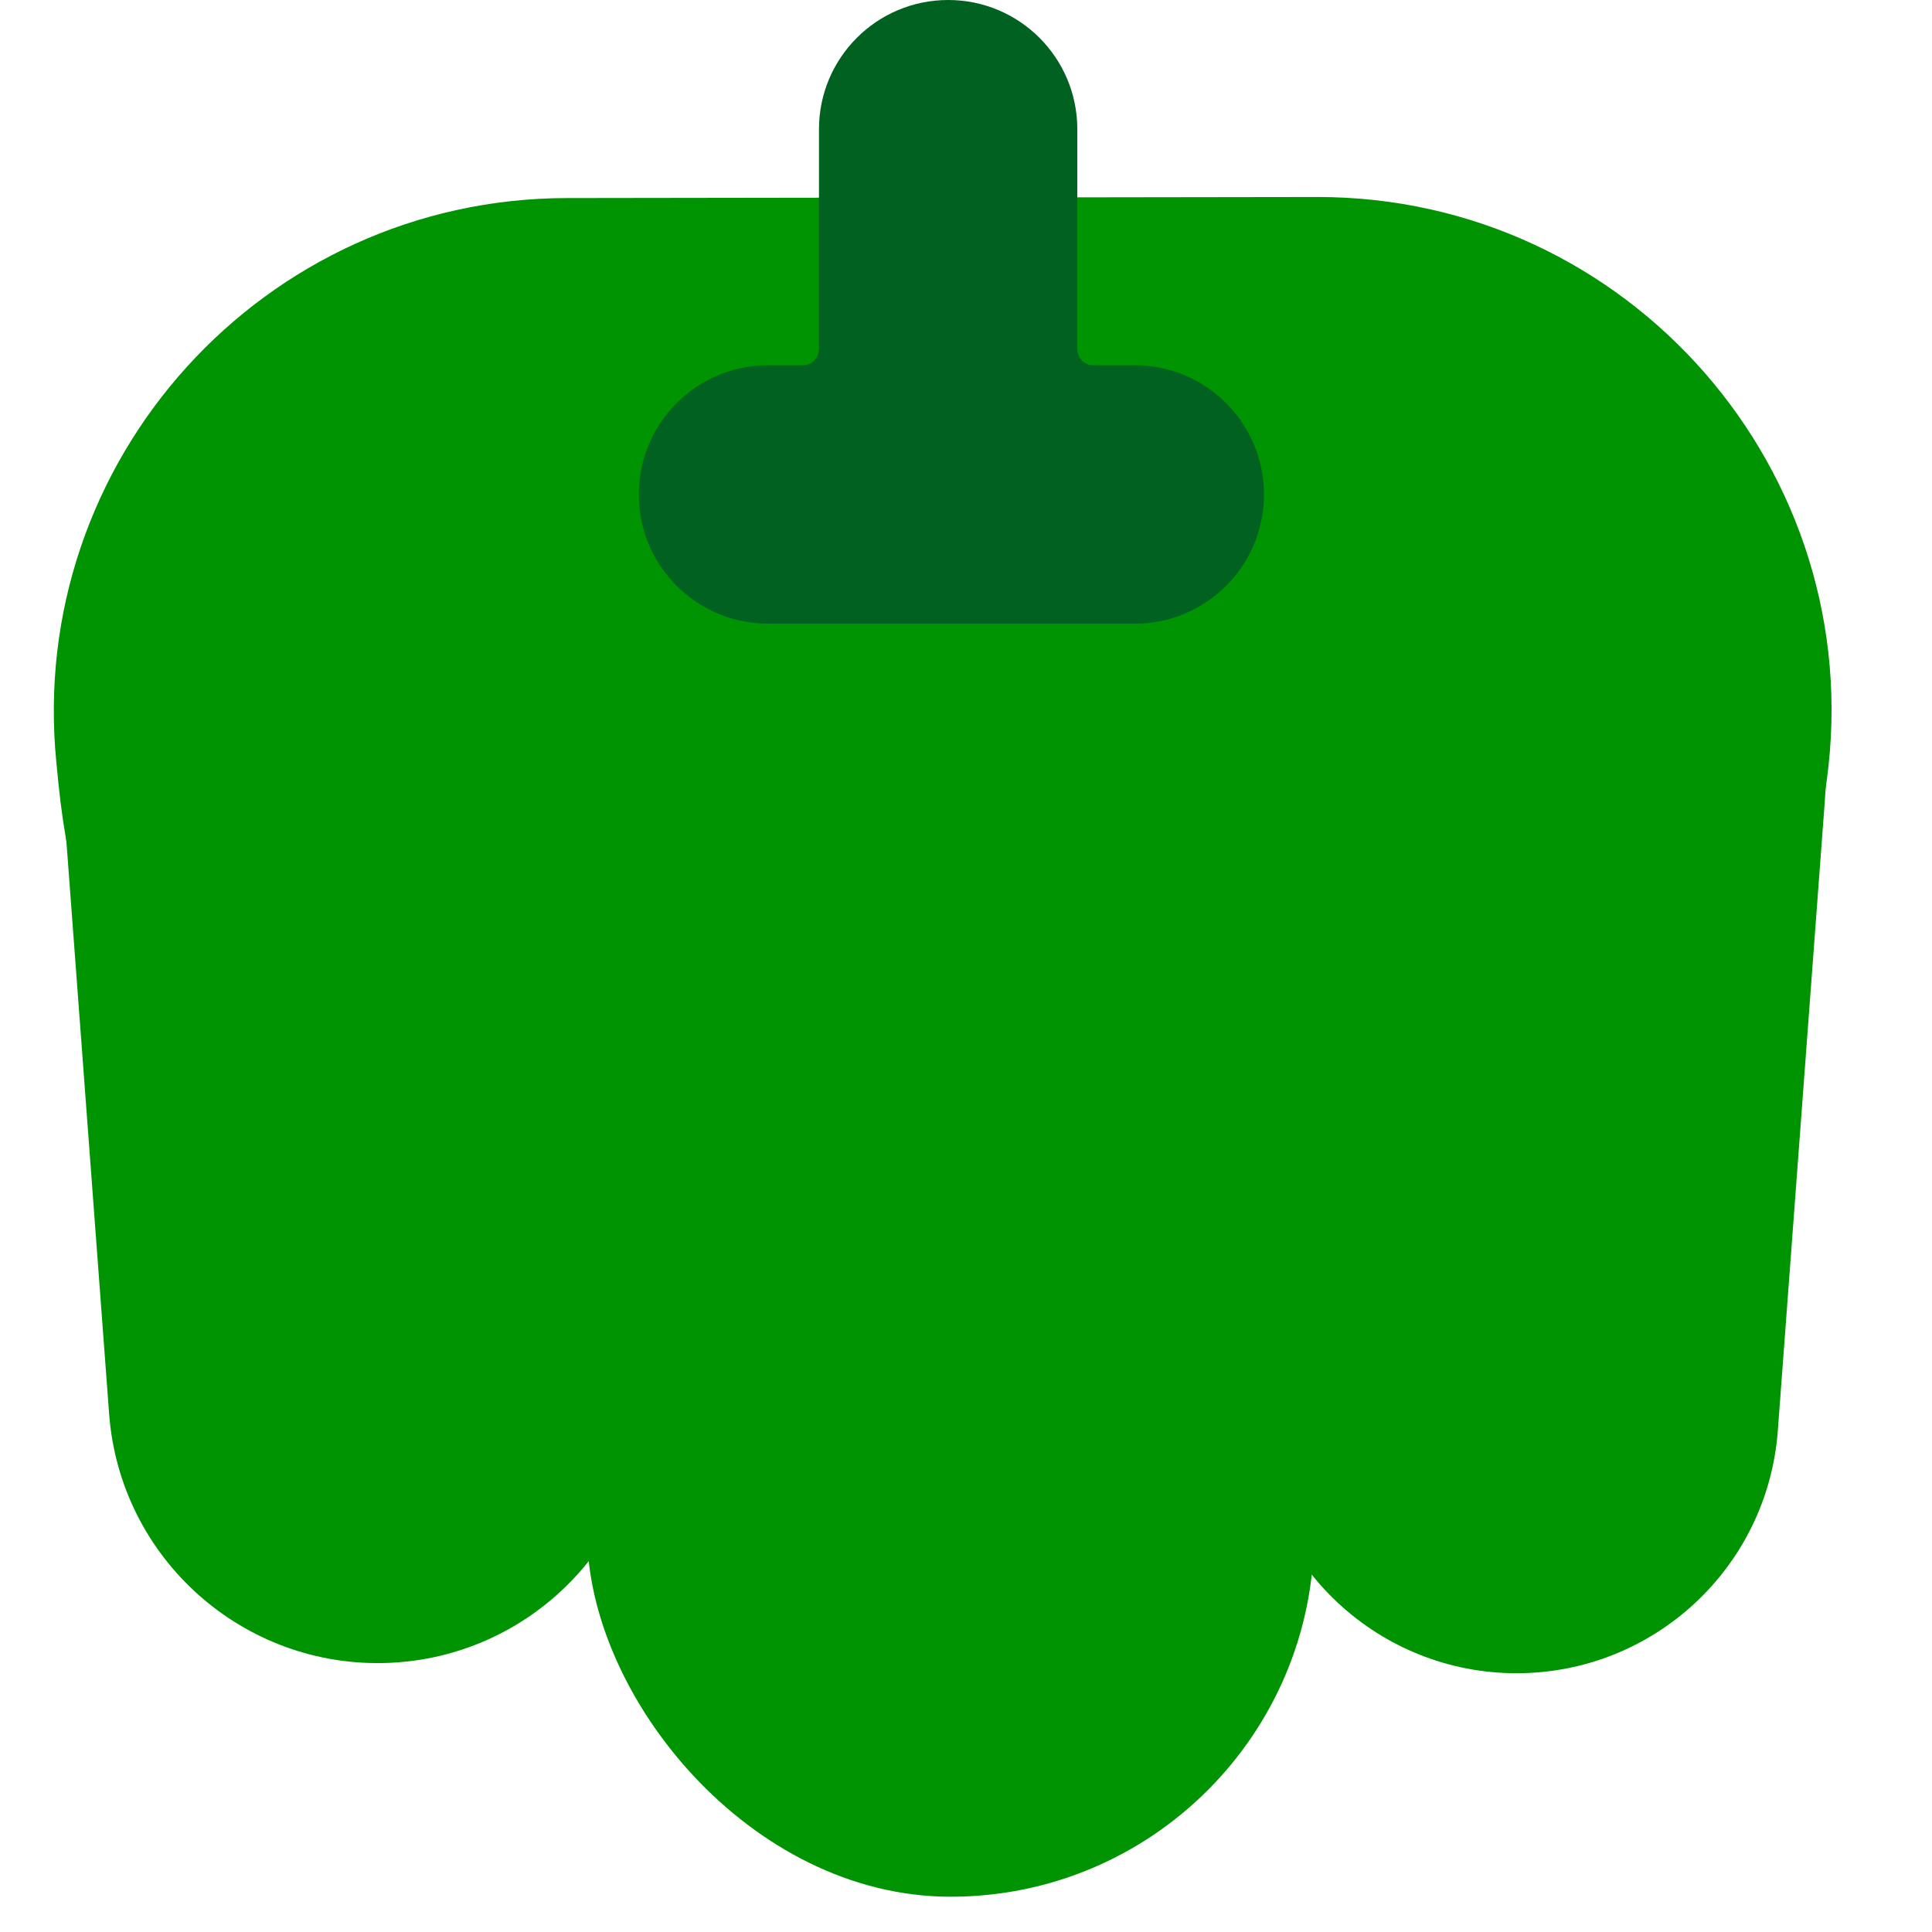
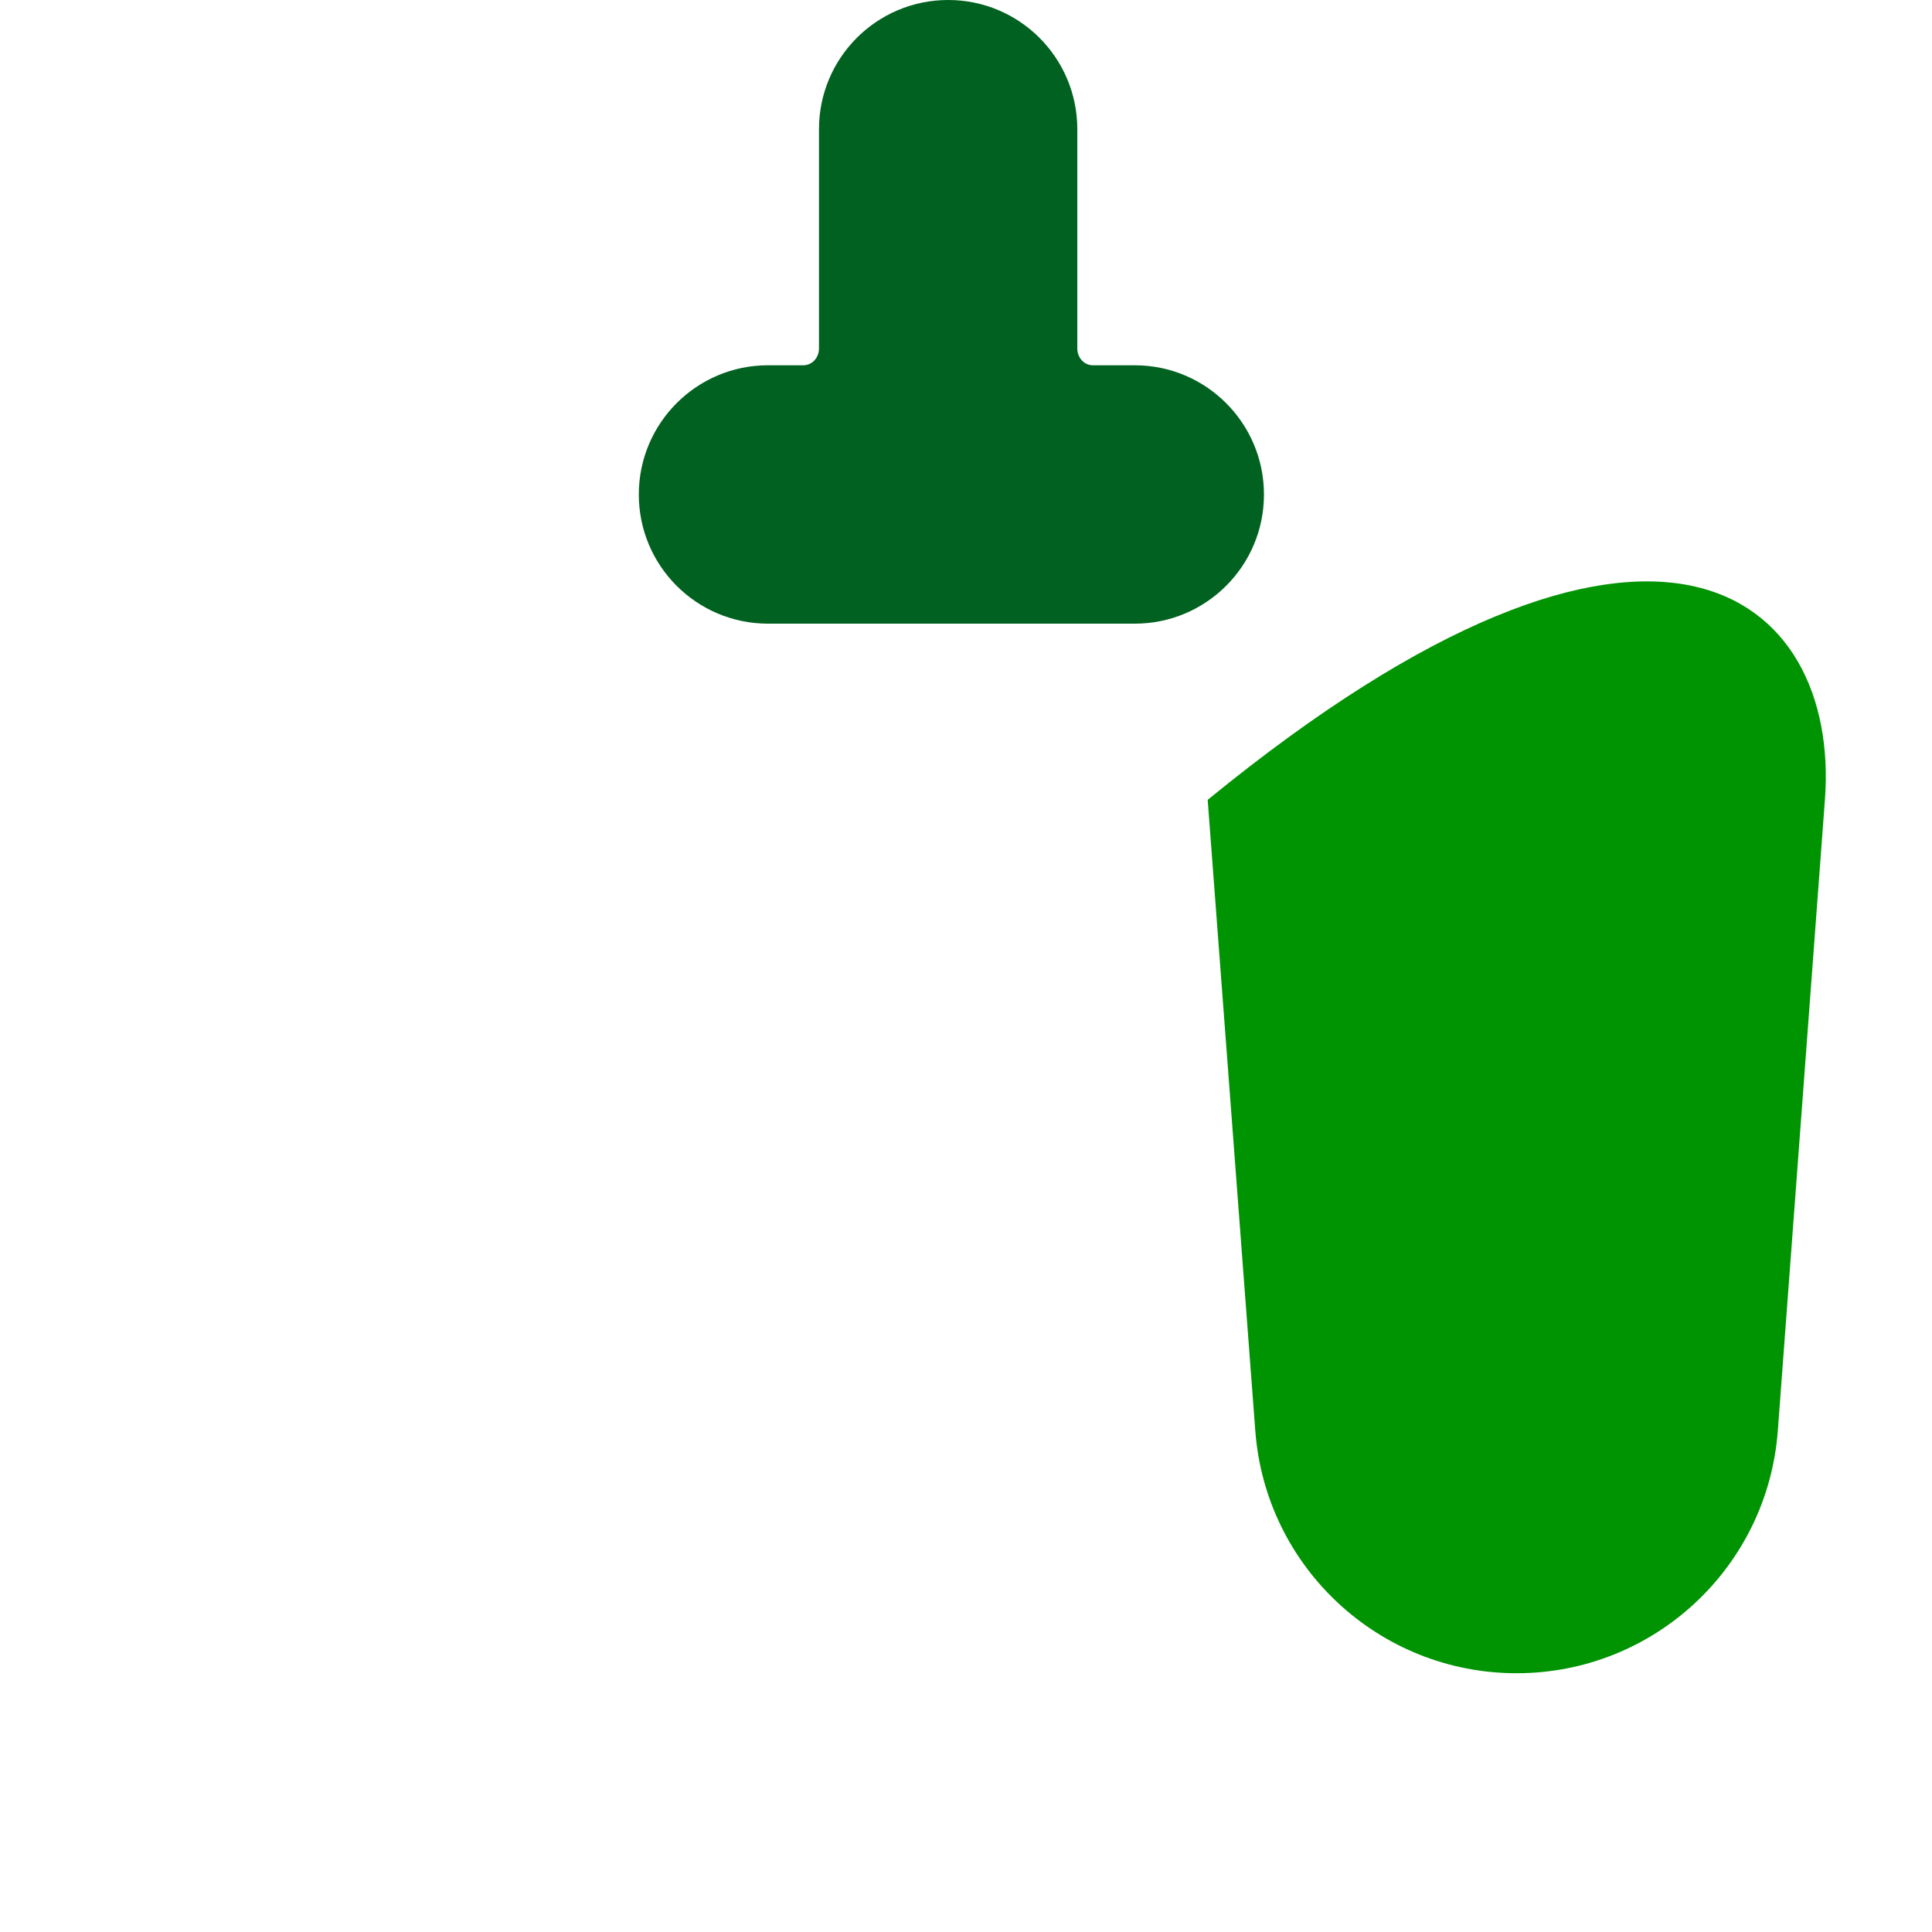
<svg xmlns="http://www.w3.org/2000/svg" width="31" height="31" viewBox="0 0 31 31" fill="none">
-   <path d="M0.905 12.241C0.42 7.393 4.224 3.184 9.096 3.178L21.133 3.161C26.131 3.154 29.985 7.562 29.312 12.515L29.239 13.05C28.379 19.381 22.933 24.077 16.544 23.997L13.369 23.957C6.93 23.877 1.578 18.973 0.937 12.565L0.905 12.241Z" fill="#009302" />
-   <rect x="9.422" y="10.832" width="11.664" height="19.602" rx="5.832" fill="#009302" />
-   <path d="M19.378 12.834C19.189 10.332 20.896 8.083 23.356 7.591C26.578 6.947 29.527 9.553 29.282 12.83L28.526 22.957C28.362 25.151 26.534 26.848 24.334 26.848C22.135 26.848 20.308 25.153 20.142 22.96L19.378 12.834Z" fill="#009302" />
-   <path d="M10.981 12.802C11.135 10.31 9.425 8.087 6.976 7.598C3.736 6.95 0.772 9.571 1.018 12.866L1.751 22.686C1.924 25.007 3.905 26.774 6.232 26.682C8.447 26.594 10.237 24.844 10.374 22.63L10.981 12.802Z" fill="#009302" />
+   <path d="M19.378 12.834C26.578 6.947 29.527 9.553 29.282 12.83L28.526 22.957C28.362 25.151 26.534 26.848 24.334 26.848C22.135 26.848 20.308 25.153 20.142 22.96L19.378 12.834Z" fill="#009302" />
  <path d="M15.214 0C16.359 0 17.286 0.928 17.286 2.073V5.593C17.286 5.736 17.393 5.861 17.536 5.861H18.208C19.353 5.861 20.281 6.79 20.281 7.935C20.281 9.079 19.353 10.007 18.208 10.007H12.323C11.178 10.007 10.25 9.079 10.25 7.935C10.25 6.79 11.178 5.861 12.323 5.861H12.891C13.034 5.861 13.141 5.736 13.141 5.593V2.073C13.141 0.928 14.069 0 15.214 0Z" fill="#016120" />
</svg>